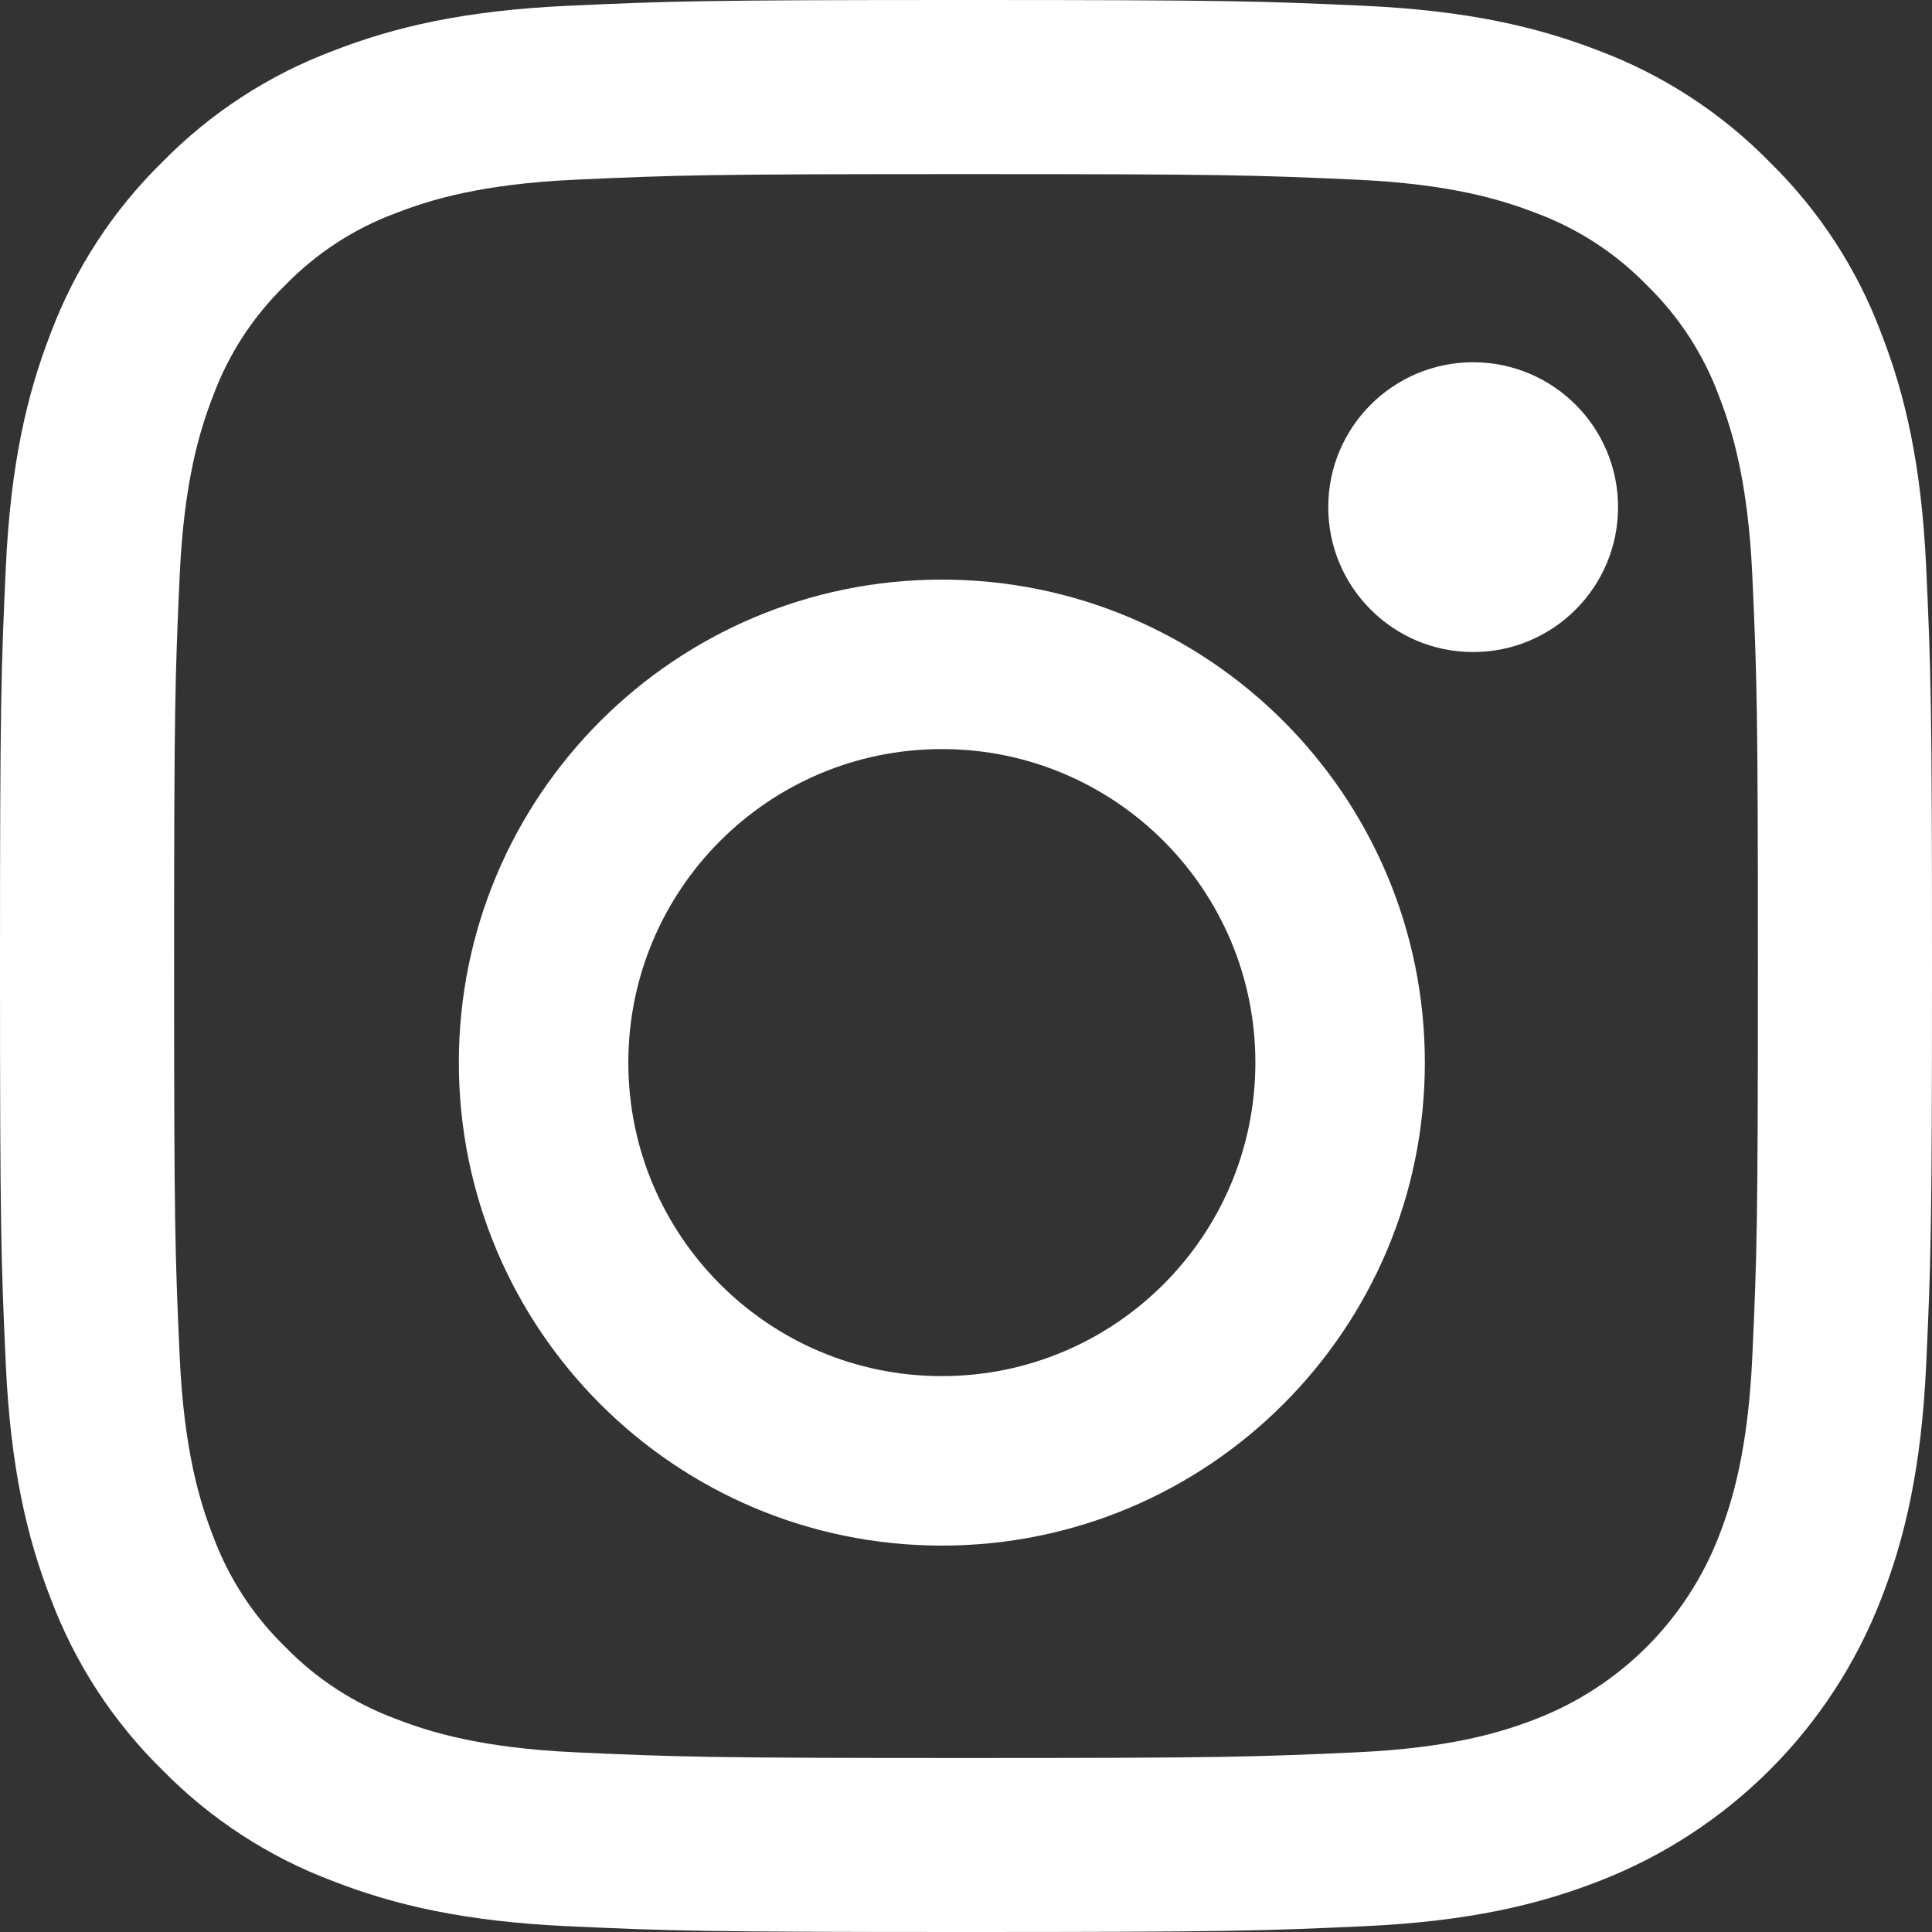
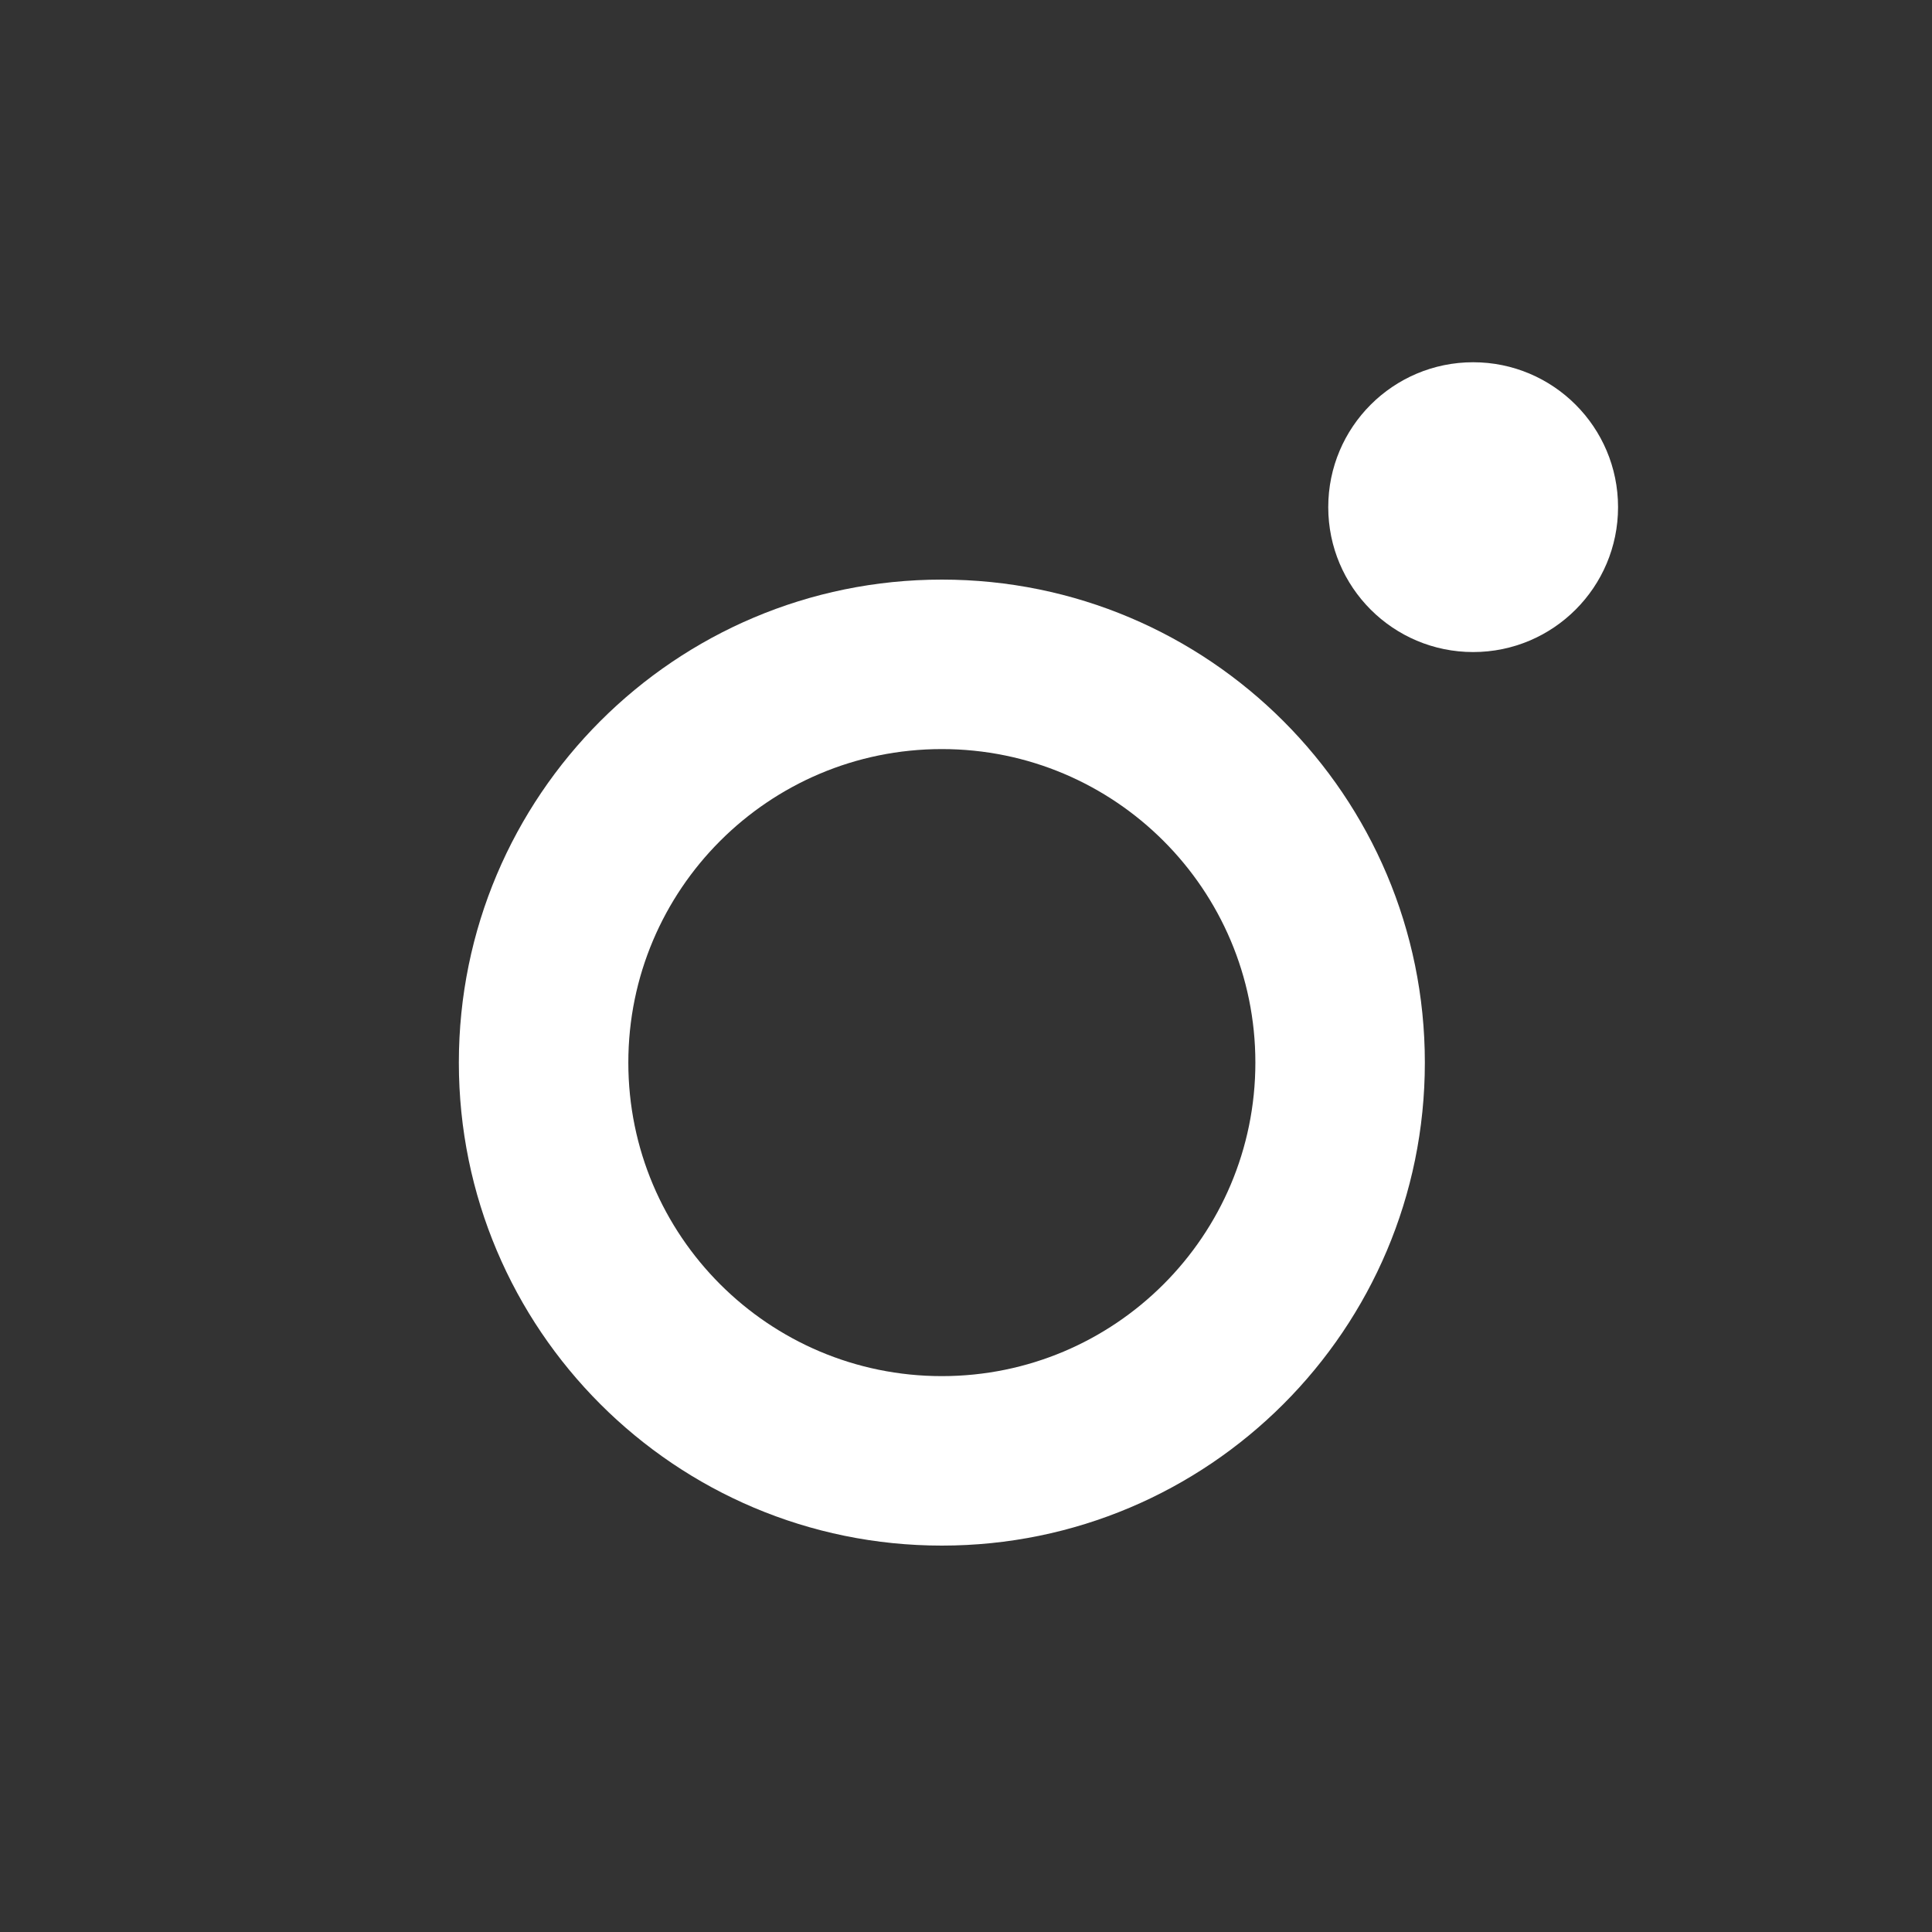
<svg xmlns="http://www.w3.org/2000/svg" width="18px" height="18px" viewBox="0 0 18 18" version="1.1">
  <rect x="0" y="0" width="18" height="18" fill="#333333" stroke="none" />
  <title>Instagram_simple_icon</title>
  <desc>Created with Sketch.</desc>
  <defs />
  <g id="User-Area" stroke="none" stroke-width="1" fill="none" fill-rule="evenodd">
    <g id="USER-LOGIN" transform="translate(-556, -1683)" fill="#FFFFFF" fill-rule="nonzero">
      <g id="Instagram_simple_icon" transform="translate(556, 1683)">
-         <path d="M9,1.622 C11.403,1.622 11.688,1.631 12.637,1.674 C13.514,1.714 13.991,1.861 14.308,1.984 C14.699,2.128 15.052,2.358 15.343,2.657 C15.642,2.948 15.872,3.301 16.016,3.692 C16.139,4.009 16.286,4.486 16.326,5.363 C16.369,6.312 16.378,6.597 16.378,9 C16.378,11.403 16.369,11.688 16.326,12.637 C16.286,13.514 16.139,13.991 16.016,14.308 C15.713,15.093 15.093,15.713 14.308,16.016 C13.991,16.139 13.514,16.286 12.637,16.326 C11.688,16.369 11.403,16.379 9,16.379 C6.597,16.379 6.312,16.369 5.363,16.326 C4.486,16.286 4.009,16.139 3.692,16.016 C3.301,15.872 2.947,15.642 2.657,15.343 C2.358,15.053 2.128,14.699 1.984,14.308 C1.861,13.991 1.714,13.514 1.674,12.637 C1.631,11.688 1.622,11.403 1.622,9 C1.622,6.597 1.631,6.312 1.674,5.363 C1.714,4.486 1.861,4.009 1.984,3.692 C2.128,3.301 2.358,2.948 2.657,2.657 C2.948,2.358 3.301,2.128 3.692,1.984 C4.009,1.861 4.486,1.714 5.363,1.674 C6.312,1.631 6.597,1.622 9,1.622 L9,1.622 Z M9,3.17306681e-17 C6.556,3.17306681e-17 6.249,0.01 5.289,0.054 C4.331,0.098 3.677,0.25 3.105,0.473 C2.504,0.698 1.96,1.053 1.511,1.511 C1.053,1.96 0.698,2.504 0.472,3.105 C0.25,3.677 0.098,4.331 0.054,5.289 C0.01,6.249 0,6.556 0,9 C0,11.444 0.01,11.751 0.054,12.711 C0.098,13.669 0.25,14.323 0.473,14.895 C0.699,15.496 1.053,16.04 1.511,16.489 C1.96,16.947 2.504,17.302 3.105,17.527 C3.677,17.75 4.332,17.902 5.289,17.946 C6.249,17.99 6.556,18 9,18 C11.444,18 11.751,17.99 12.711,17.946 C13.669,17.902 14.323,17.75 14.895,17.527 C16.104,17.06 17.06,16.104 17.527,14.895 C17.75,14.323 17.902,13.669 17.946,12.711 C17.99,11.751 18,11.444 18,9 C18,6.556 17.99,6.249 17.946,5.289 C17.902,4.331 17.75,3.677 17.527,3.105 C17.302,2.504 16.947,1.96 16.489,1.511 C16.04,1.053 15.496,0.698 14.895,0.472 C14.323,0.25 13.669,0.098 12.711,0.054 C11.751,0.01 11.444,0 9,0 L9,3.17306681e-17 Z" id="Shape" />
        <path d="M8.775,5.4 C6.29,5.4 4.275,7.415 4.275,9.9 C4.275,12.385 6.29,14.4 8.775,14.4 C11.26,14.4 13.275,12.385 13.275,9.9 C13.275,7.415 11.26,5.4 8.775,5.4 Z M8.775,12.821 C7.162,12.821 5.854,11.513 5.854,9.9 C5.854,8.287 7.162,6.979 8.775,6.979 C10.388,6.979 11.696,8.287 11.696,9.9 C11.696,11.513 10.388,12.821 8.775,12.821 Z" id="Shape" />
        <circle id="Oval" cx="13.725" cy="4.725" r="1.35" />
      </g>
    </g>
  </g>
</svg>